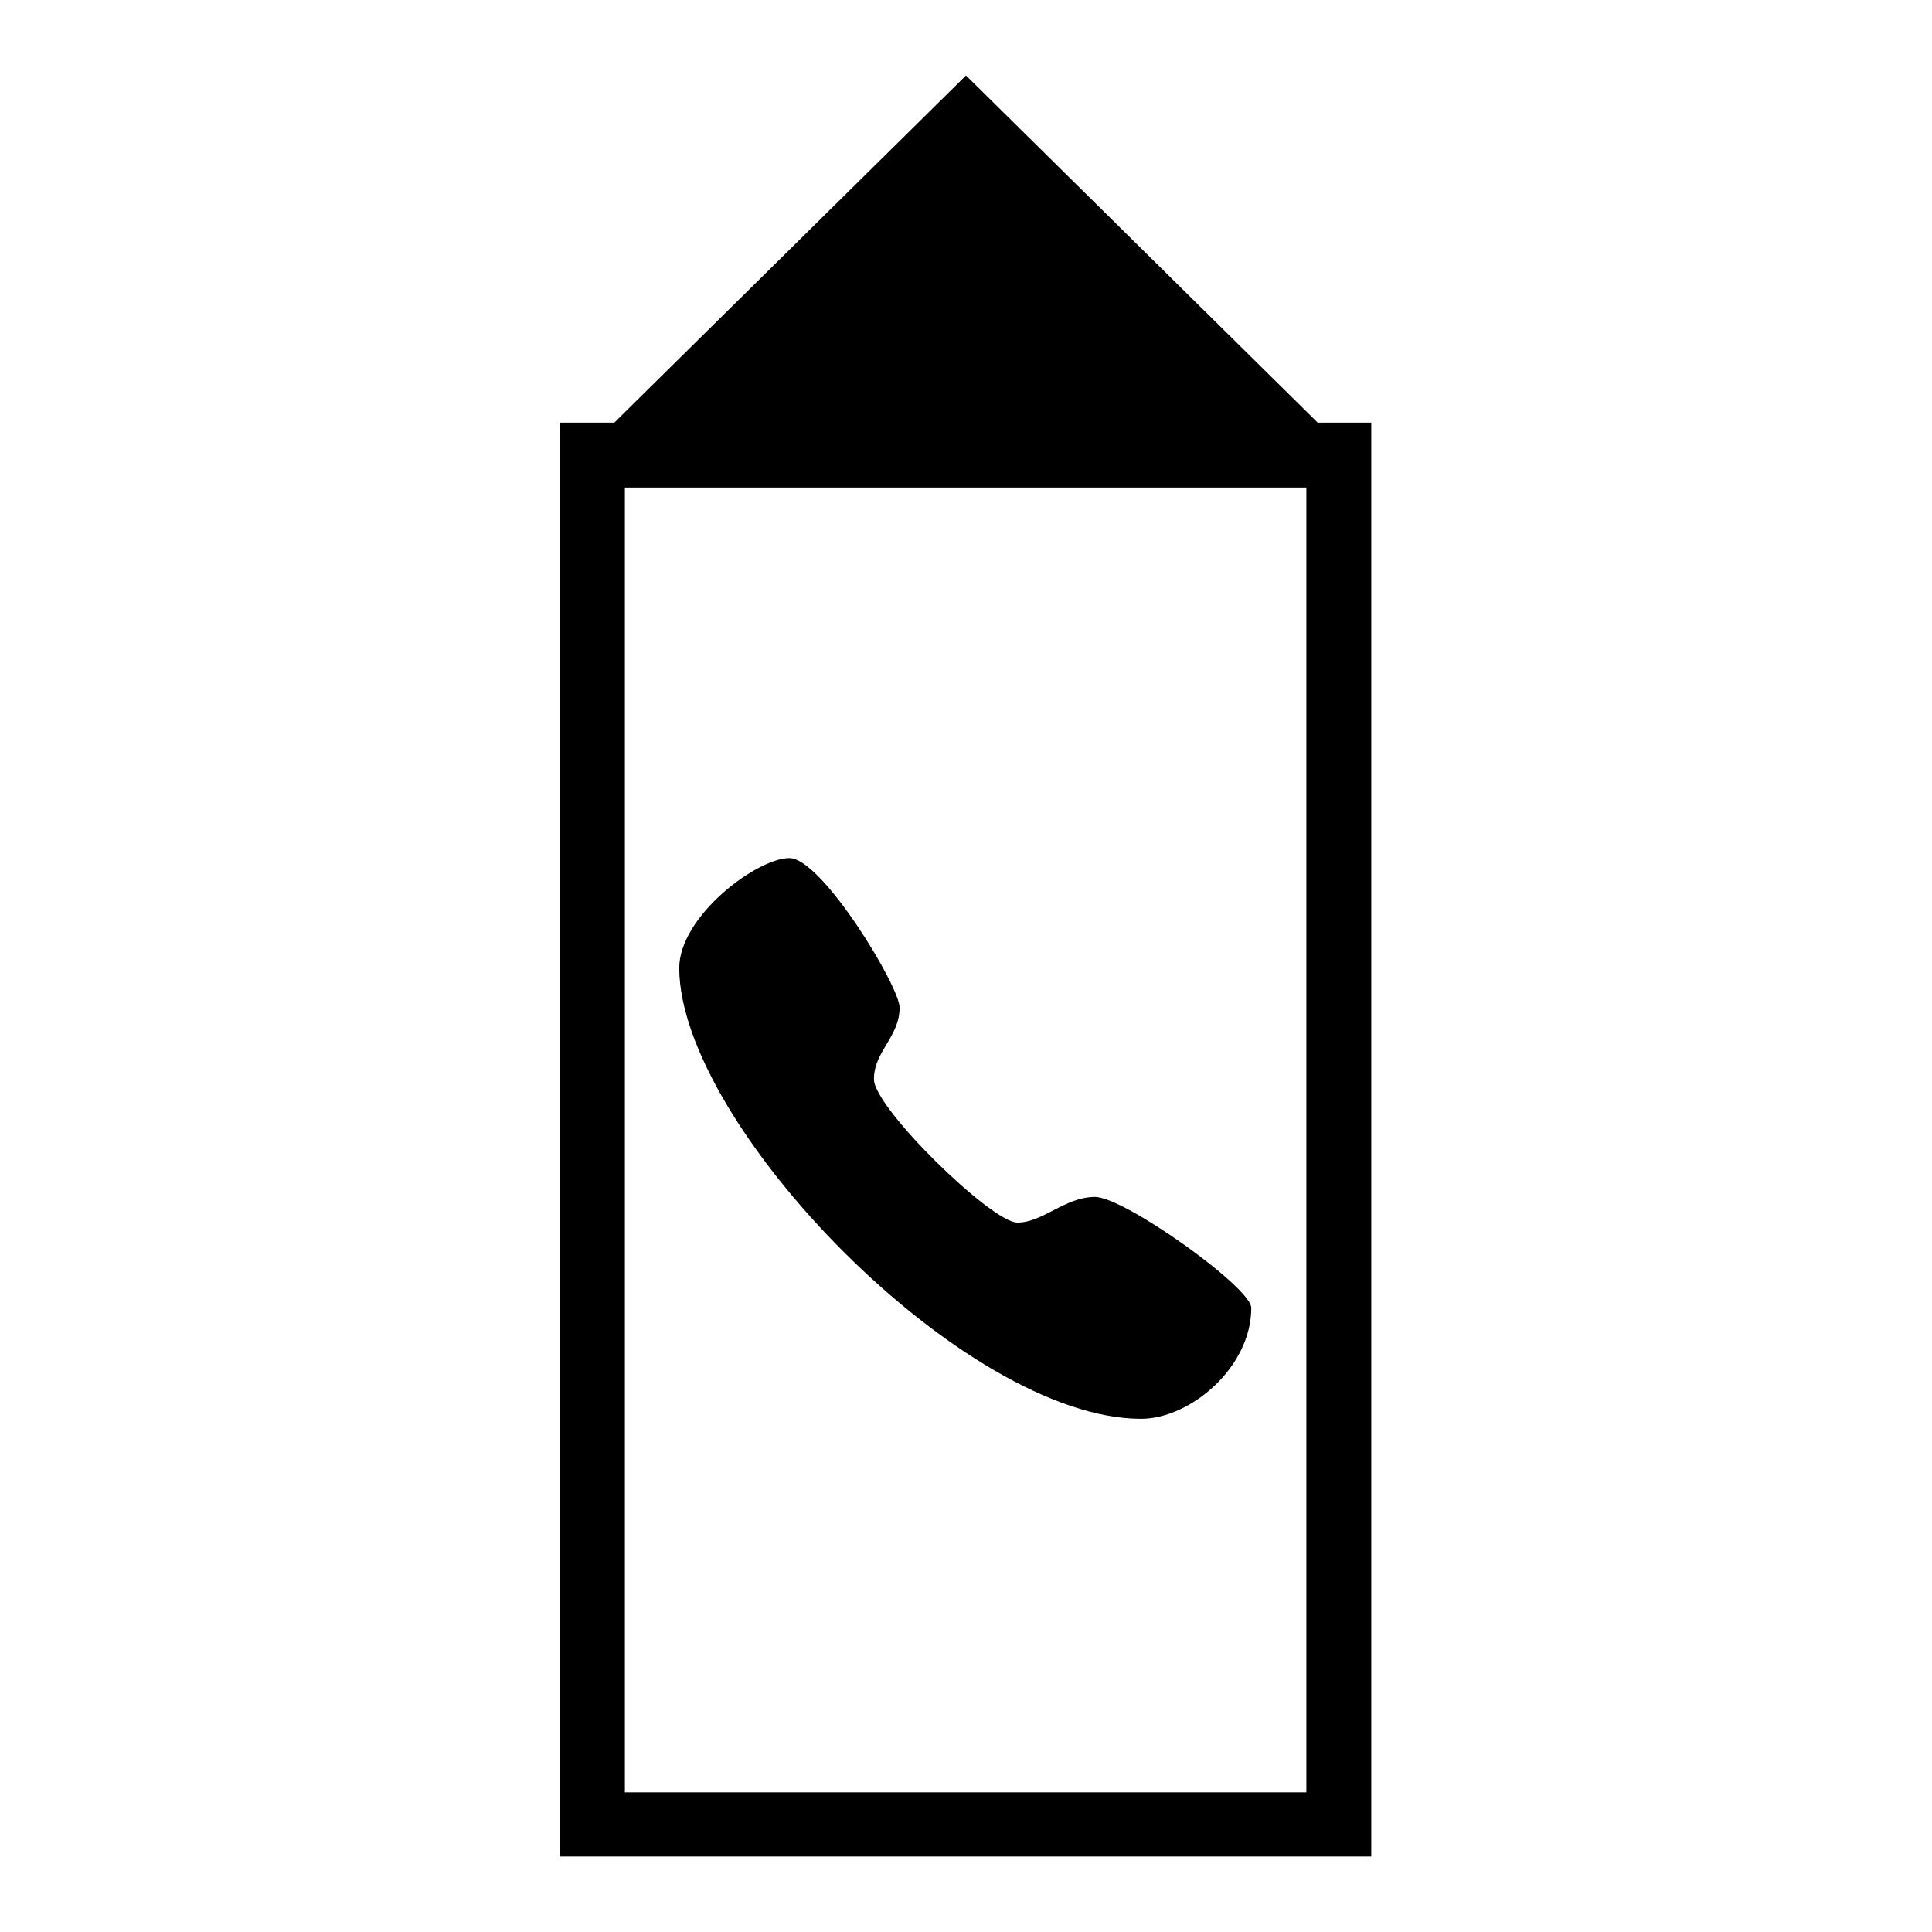
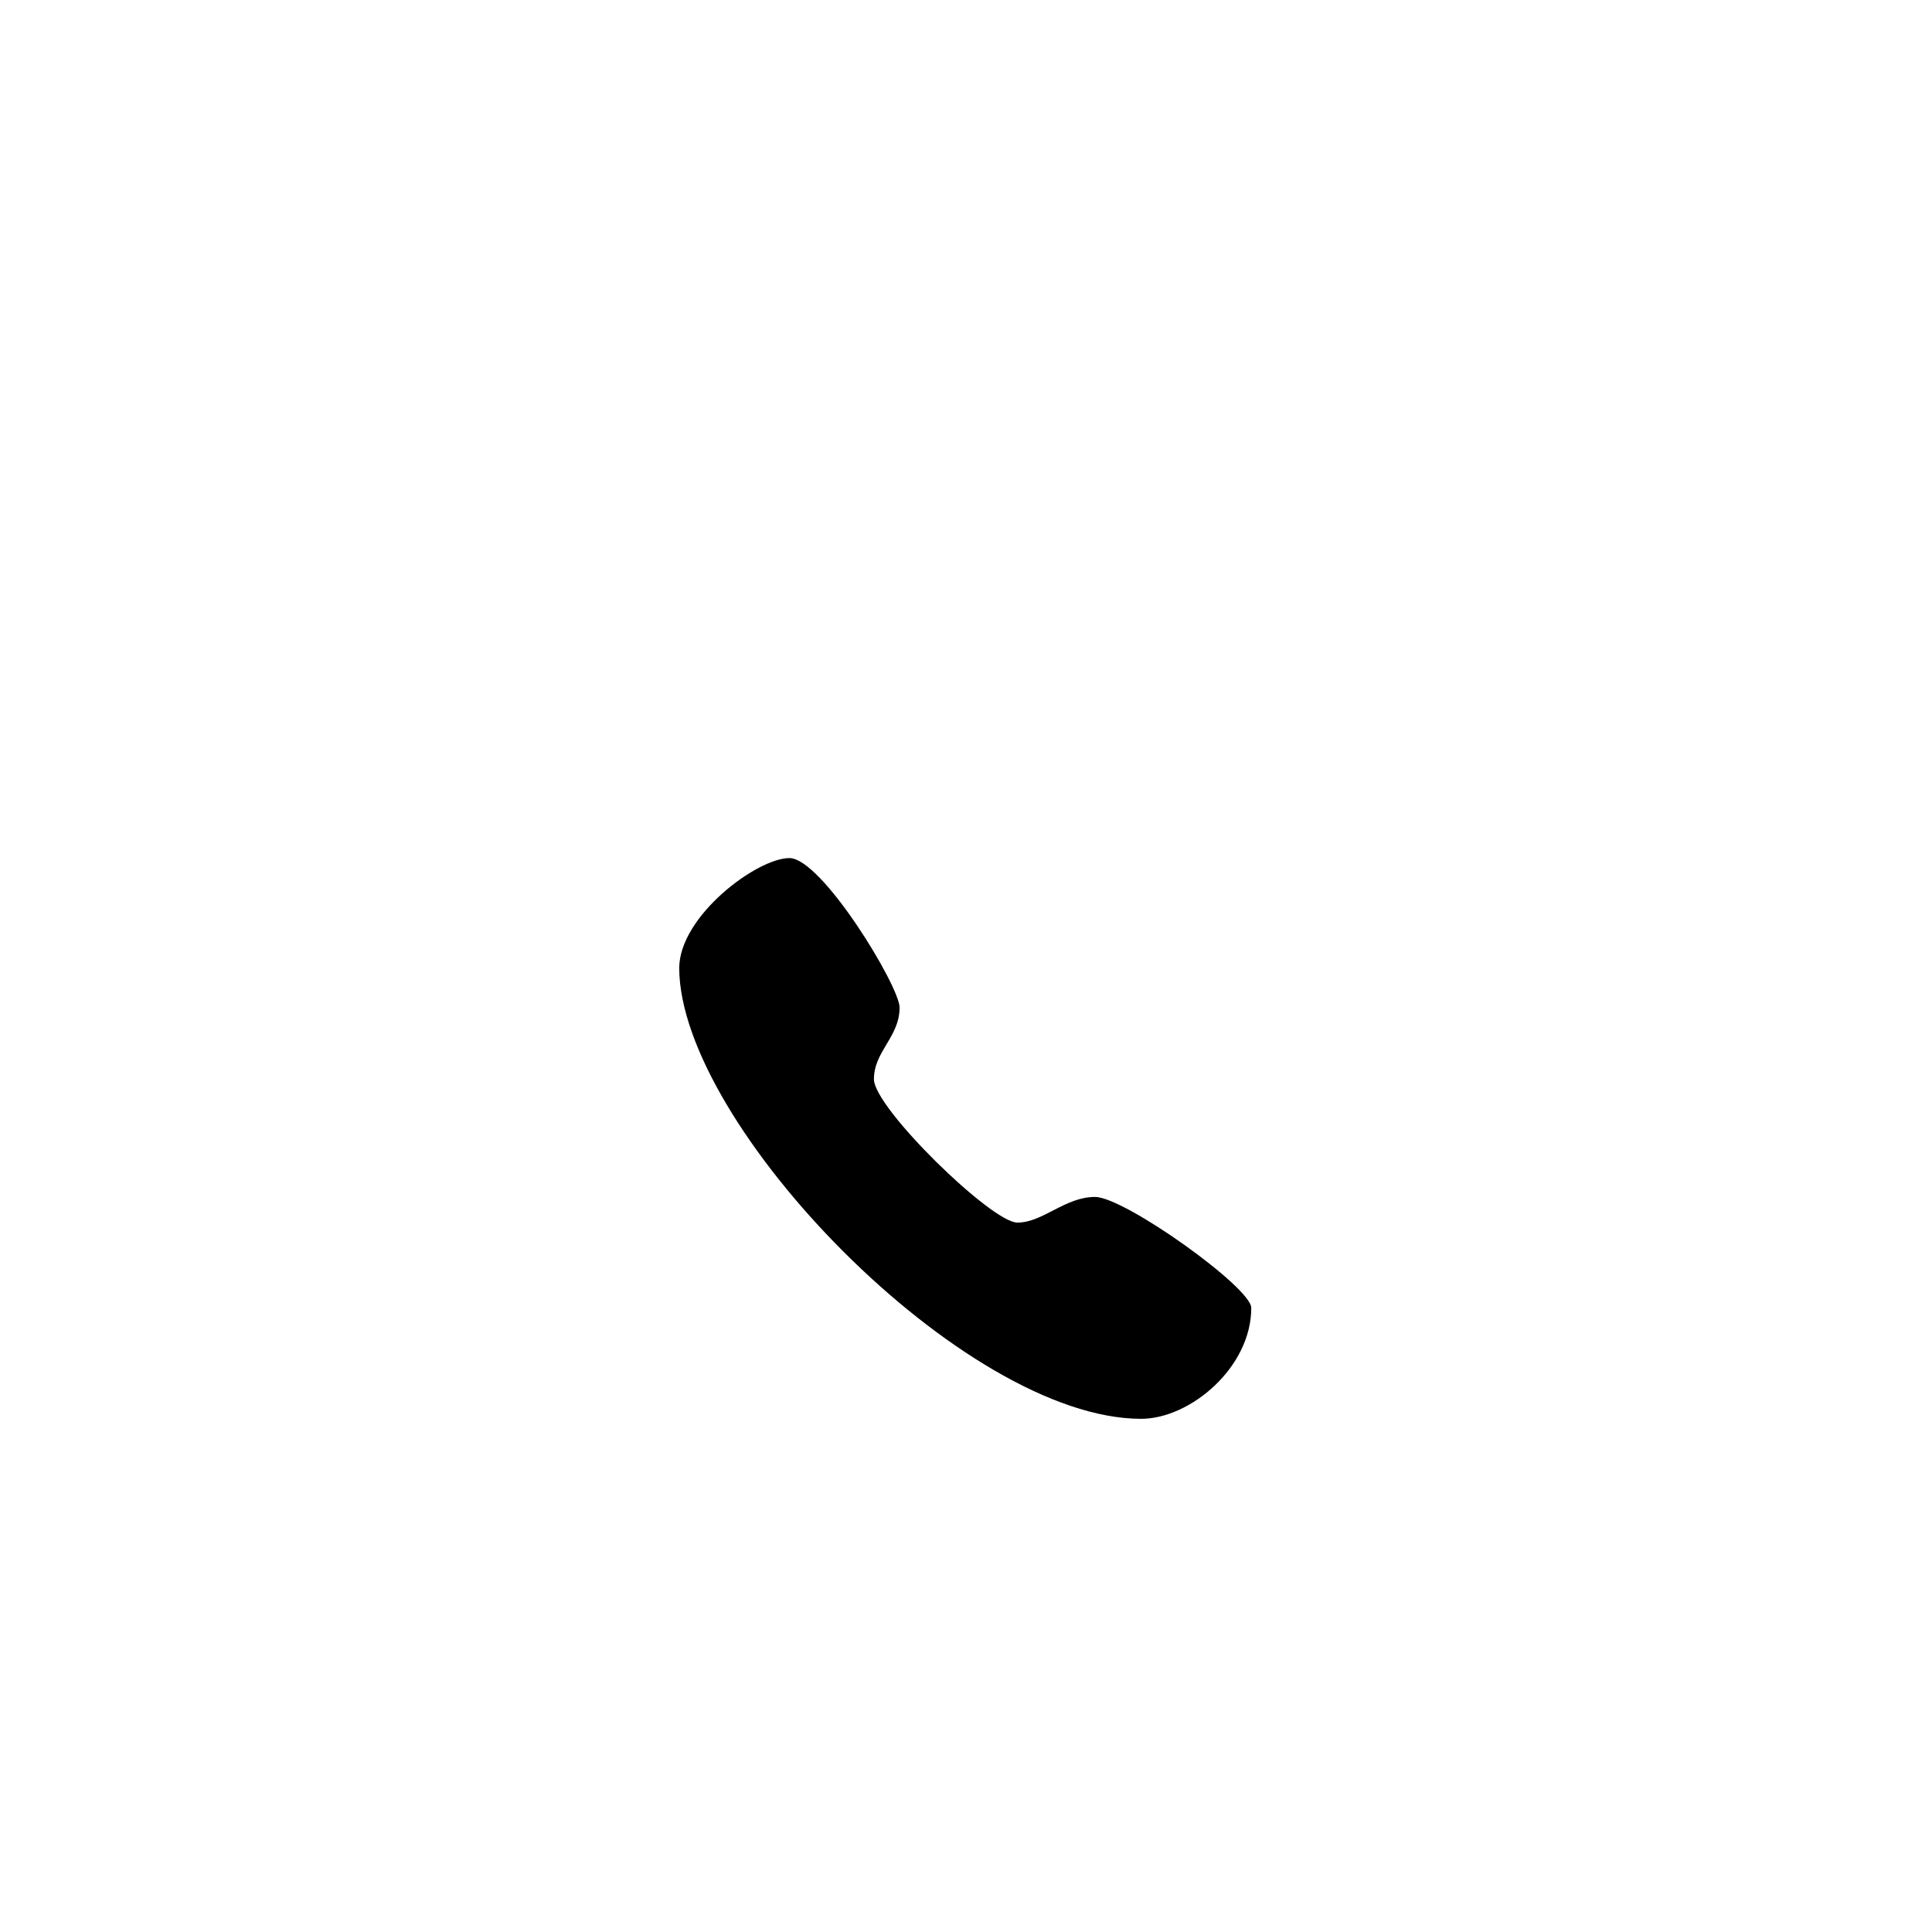
<svg xmlns="http://www.w3.org/2000/svg" version="1.1" x="0px" y="0px" viewBox="0 0 256 256" enable-background="new 0 0 256 256" xml:space="preserve">
  <g>
    <g>
-       <path fill="#000000" d="M174.6,56L128,10L81.4,56h-7.2v190h107.5V56H174.6z M173.1,237.5H82.8V64.6h90.3V237.5z" />
      <path fill="#000000" d="M151.2,188c6.5,0,14.6-6.8,14.6-14.7c0-2.7-16.8-14.7-20.7-14.7c-4,0-6.9,3.4-10.3,3.4c-3.4,0-19-15.2-19-19c0-3.7,3.4-5.6,3.4-9.5c0-2.8-10.3-19.8-14.6-19.8c-4.3,0-14.6,7.7-14.6,14.6C90.1,149.1,127.8,188,151.2,188z" />
    </g>
  </g>
</svg>